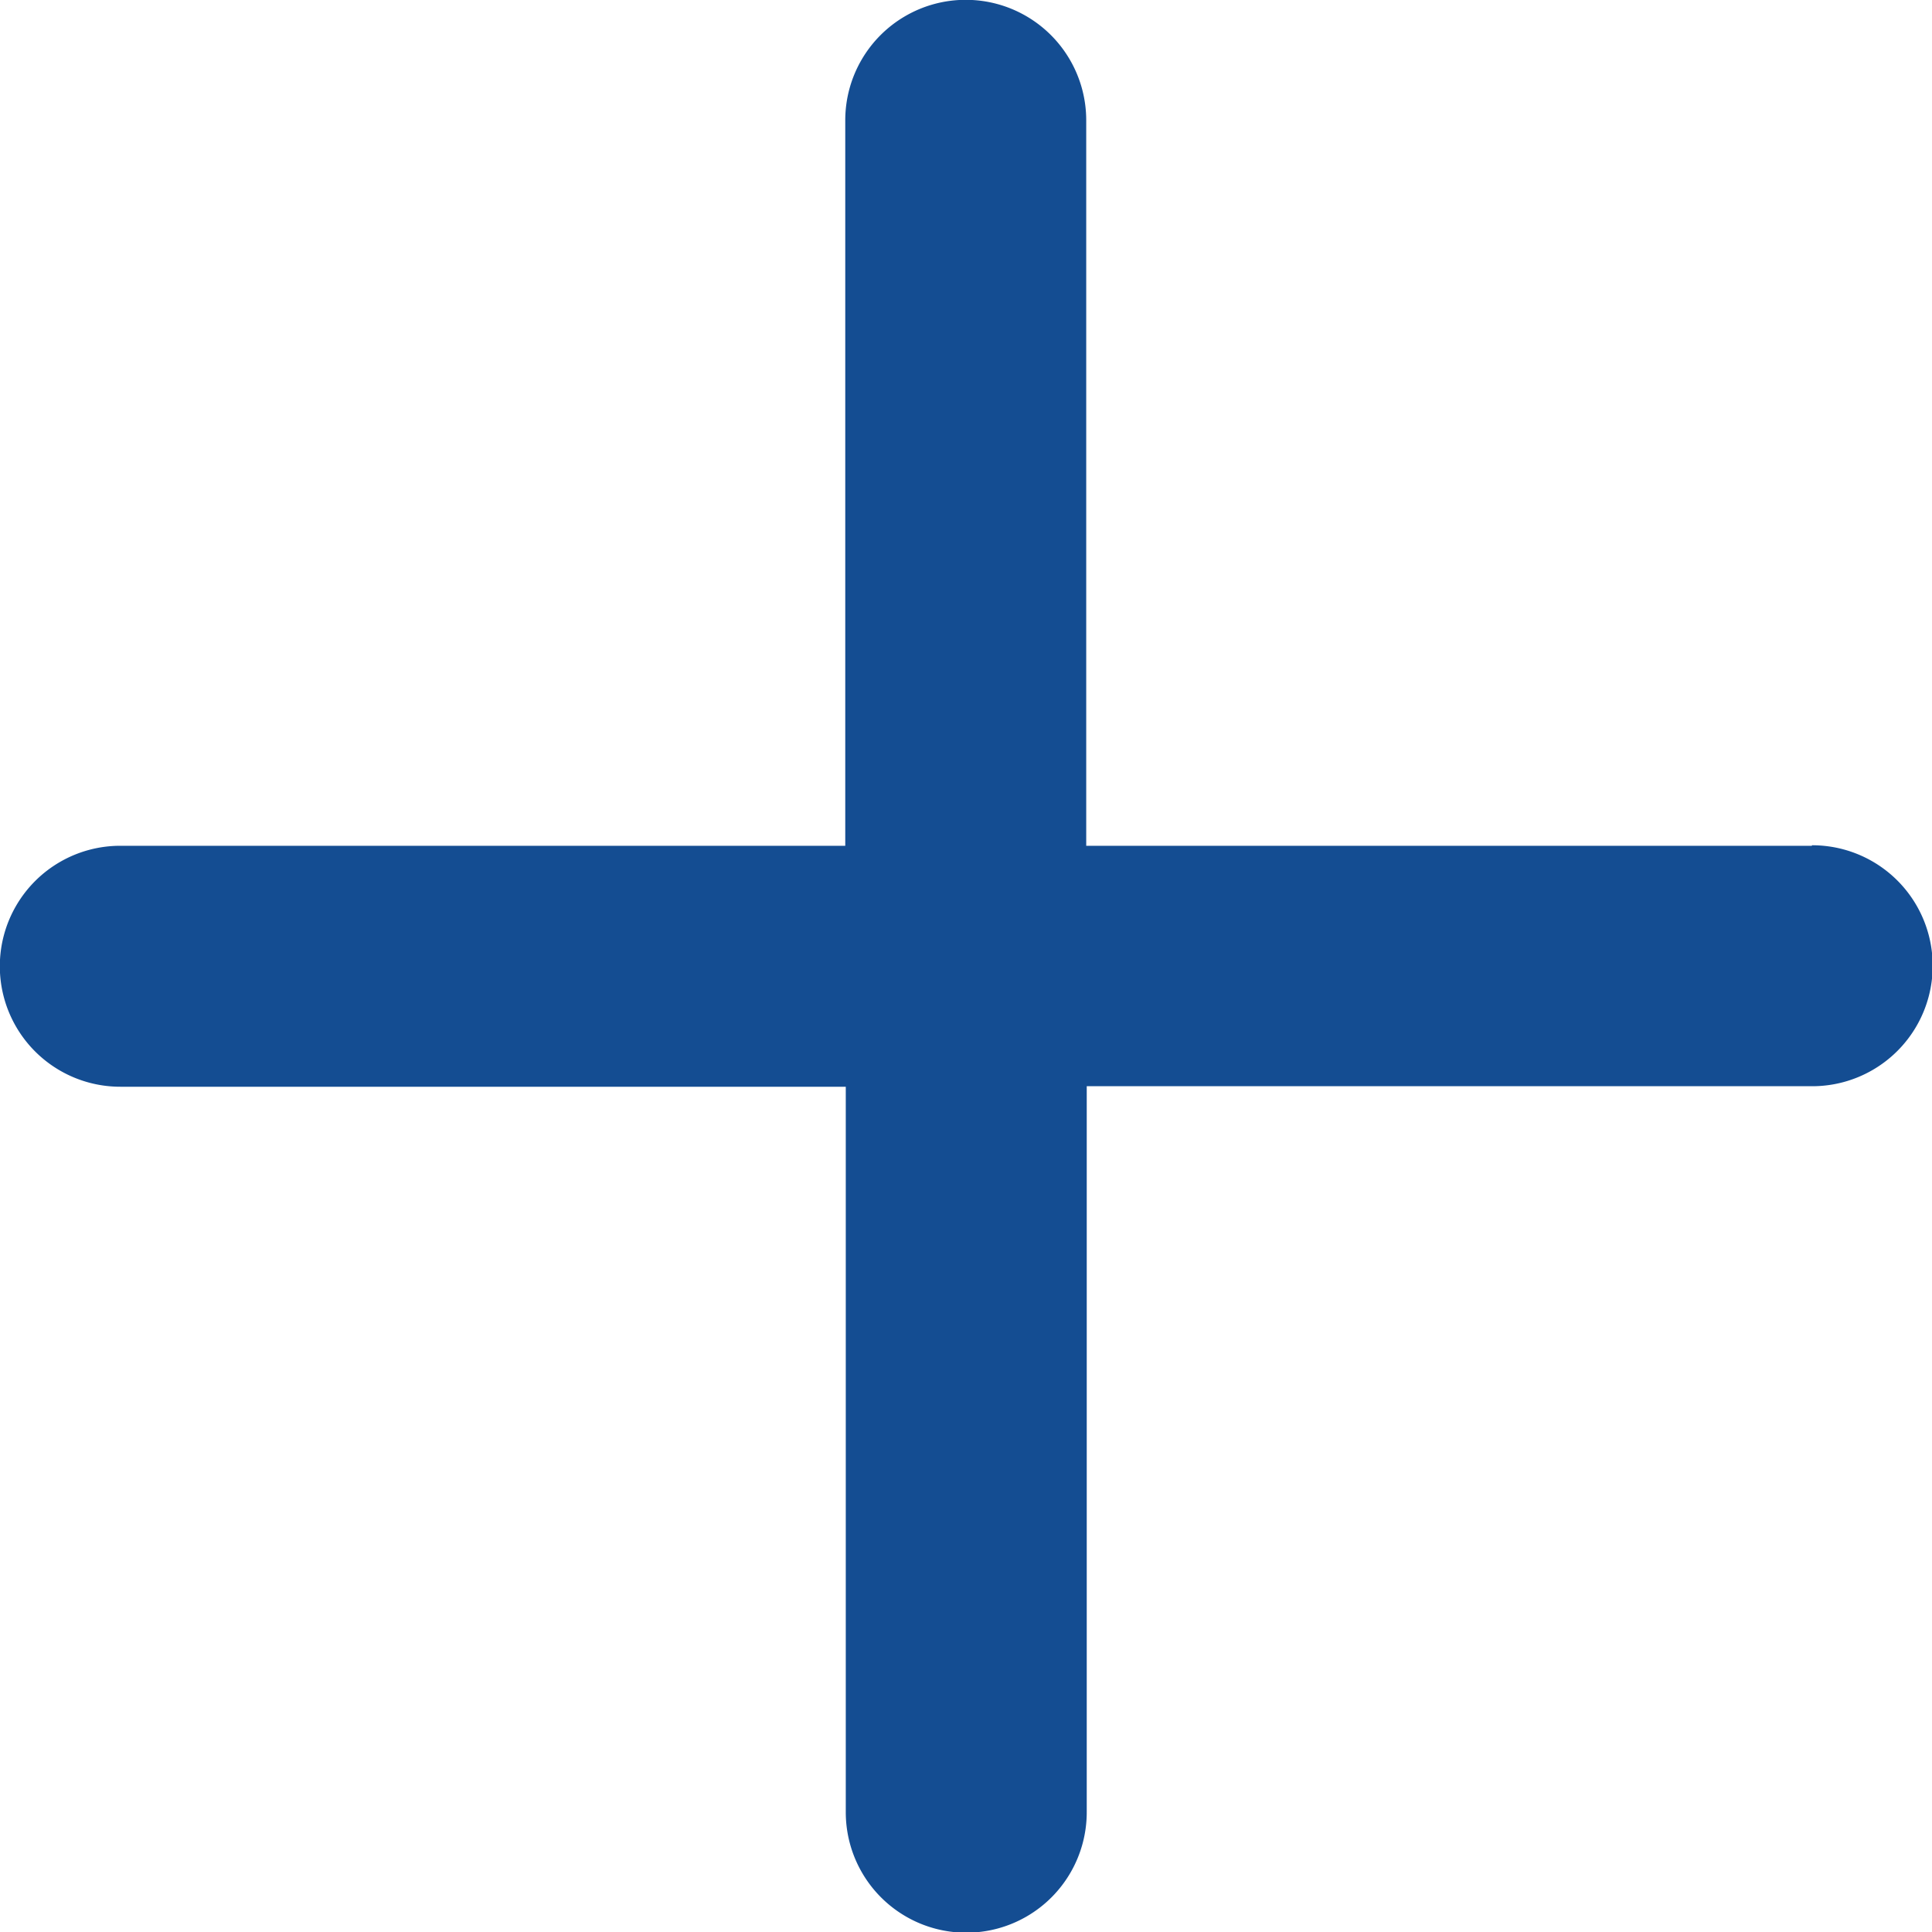
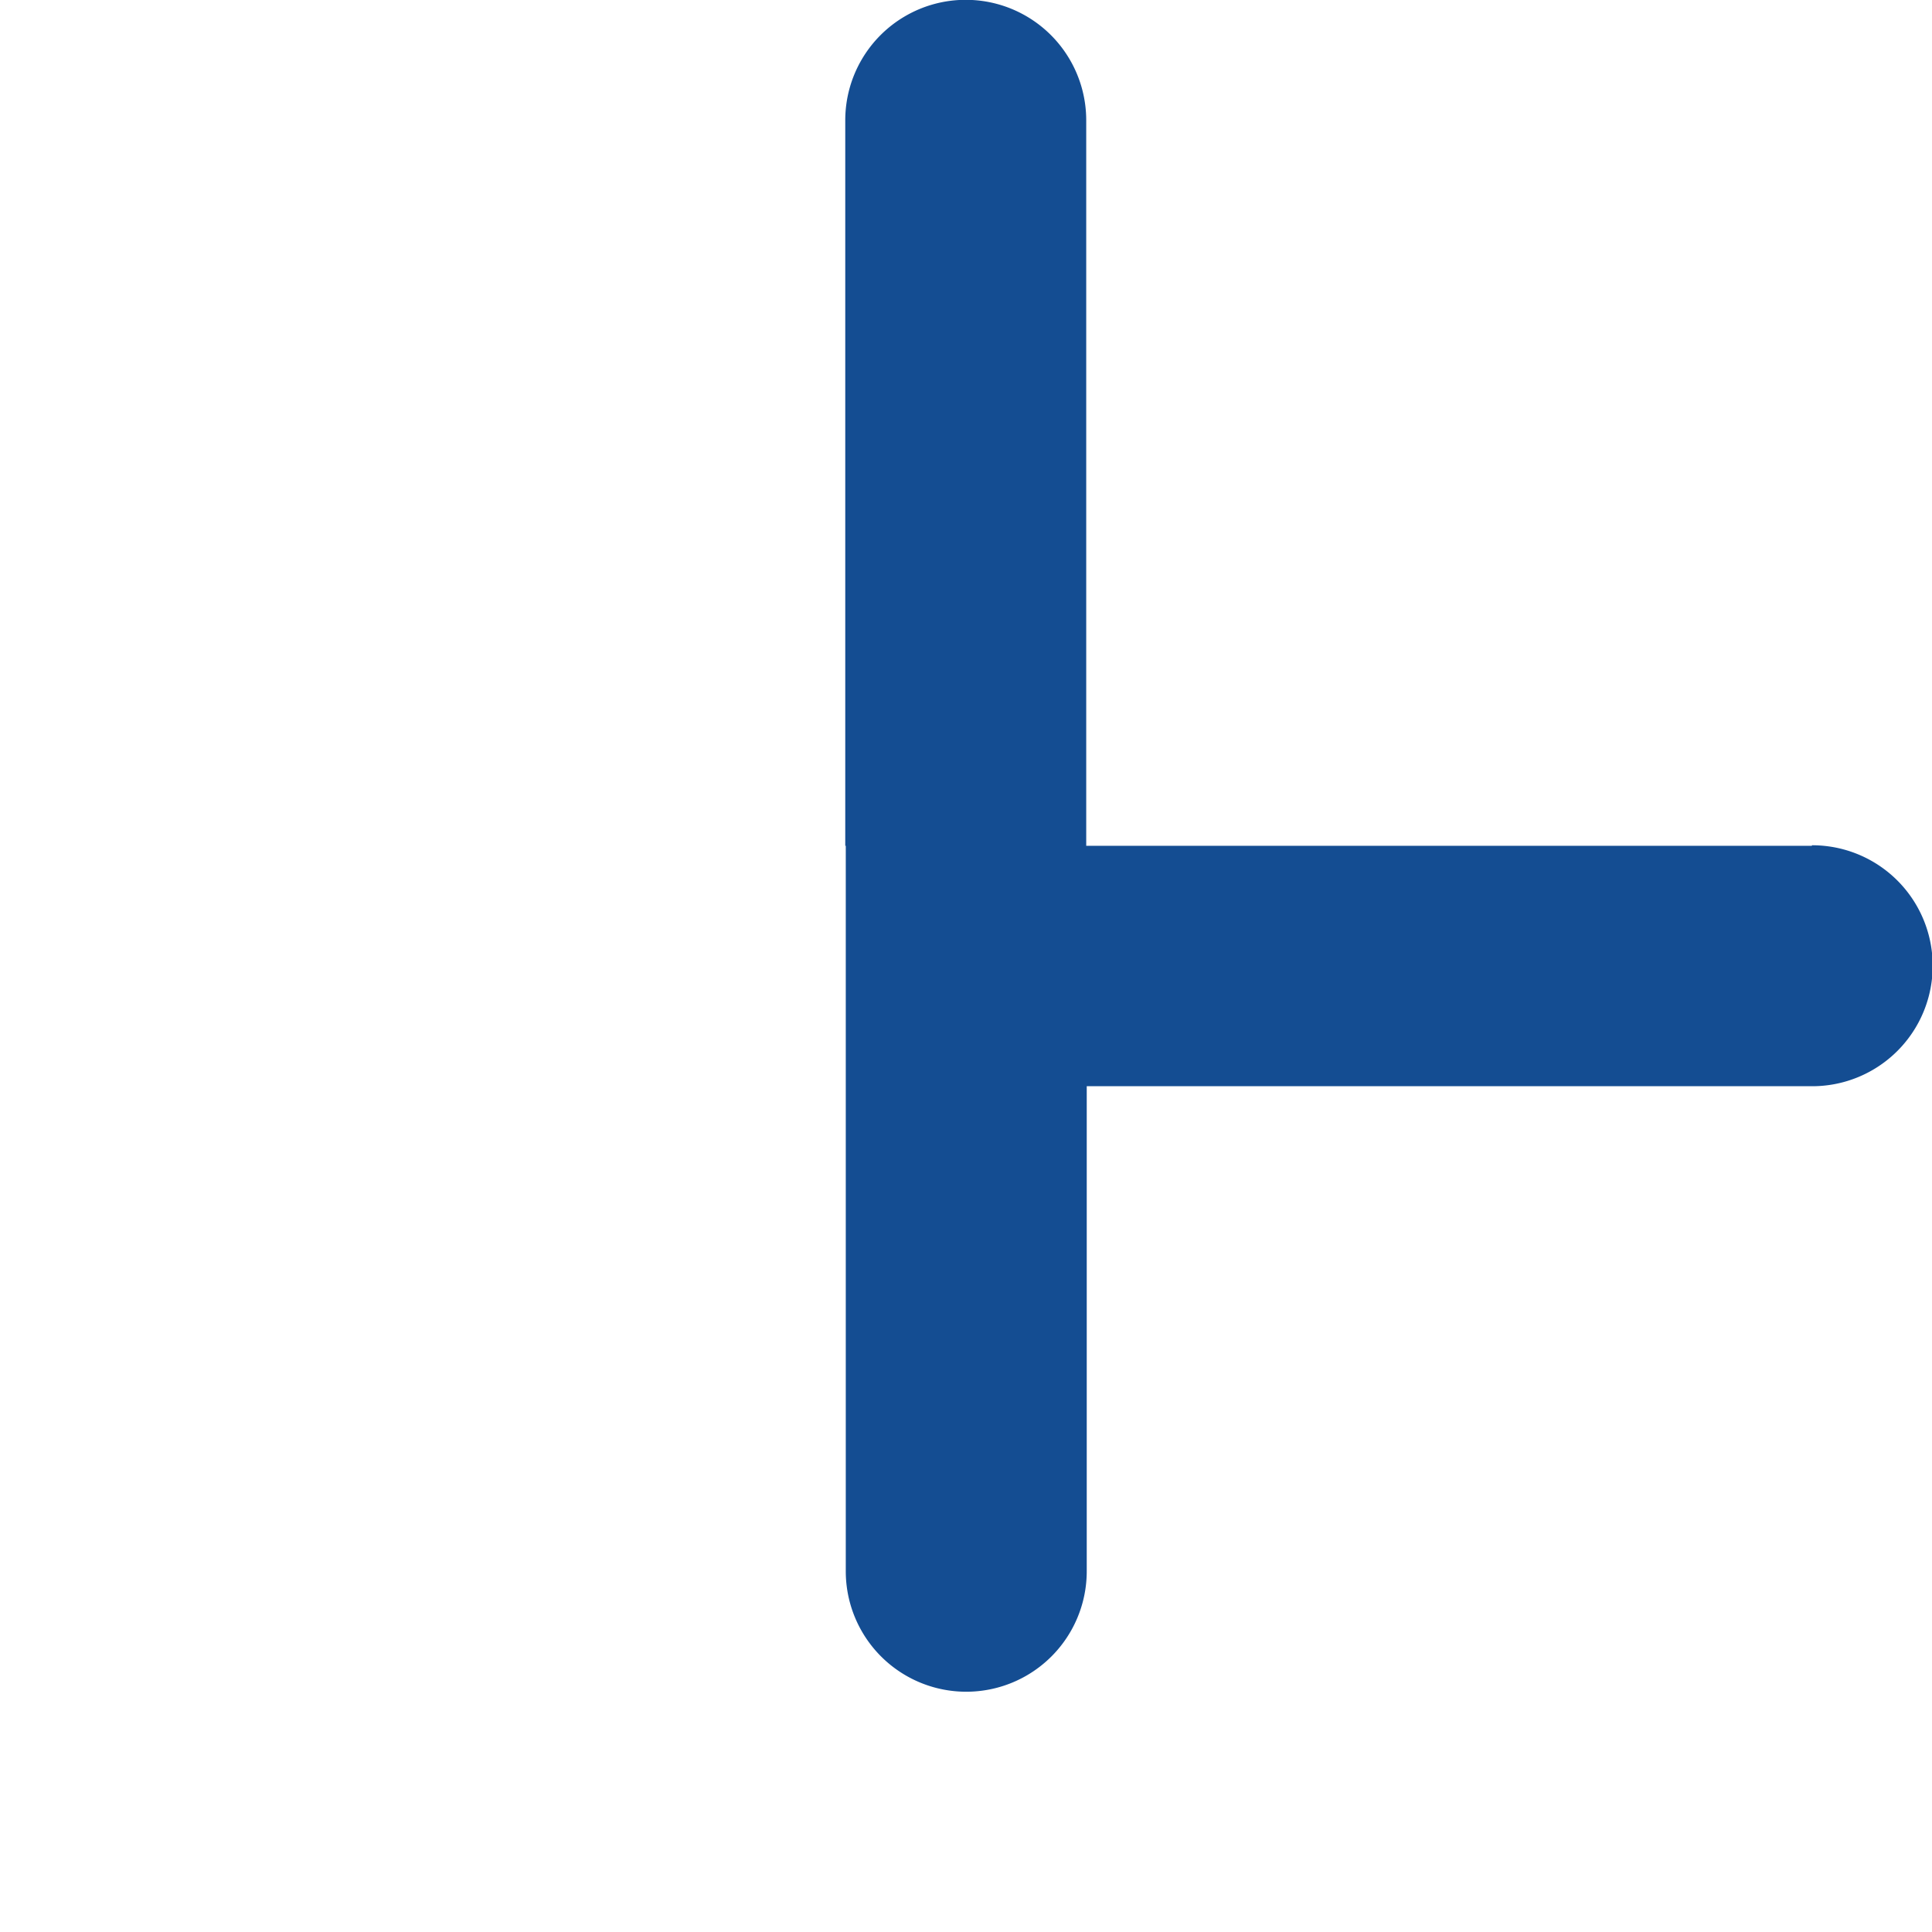
<svg xmlns="http://www.w3.org/2000/svg" width="11.225" height="11.225" viewBox="0 0 11.225 11.225">
-   <path id="Icon_ionic-ios-add" data-name="Icon ionic-ios-add" d="M19.491,13.879H15.276V9.664a.7.7,0,0,0-1.4,0v4.215H9.664a.7.7,0,0,0,0,1.4h4.215v4.215a.7.7,0,0,0,1.4,0V15.276h4.215a.7.7,0,0,0,0-1.4Z" transform="translate(-8.965 -8.965)" fill="#144d92" />
+   <path id="Icon_ionic-ios-add" data-name="Icon ionic-ios-add" d="M19.491,13.879H15.276V9.664a.7.7,0,0,0-1.4,0v4.215H9.664h4.215v4.215a.7.7,0,0,0,1.4,0V15.276h4.215a.7.7,0,0,0,0-1.4Z" transform="translate(-8.965 -8.965)" fill="#144d92" />
</svg>